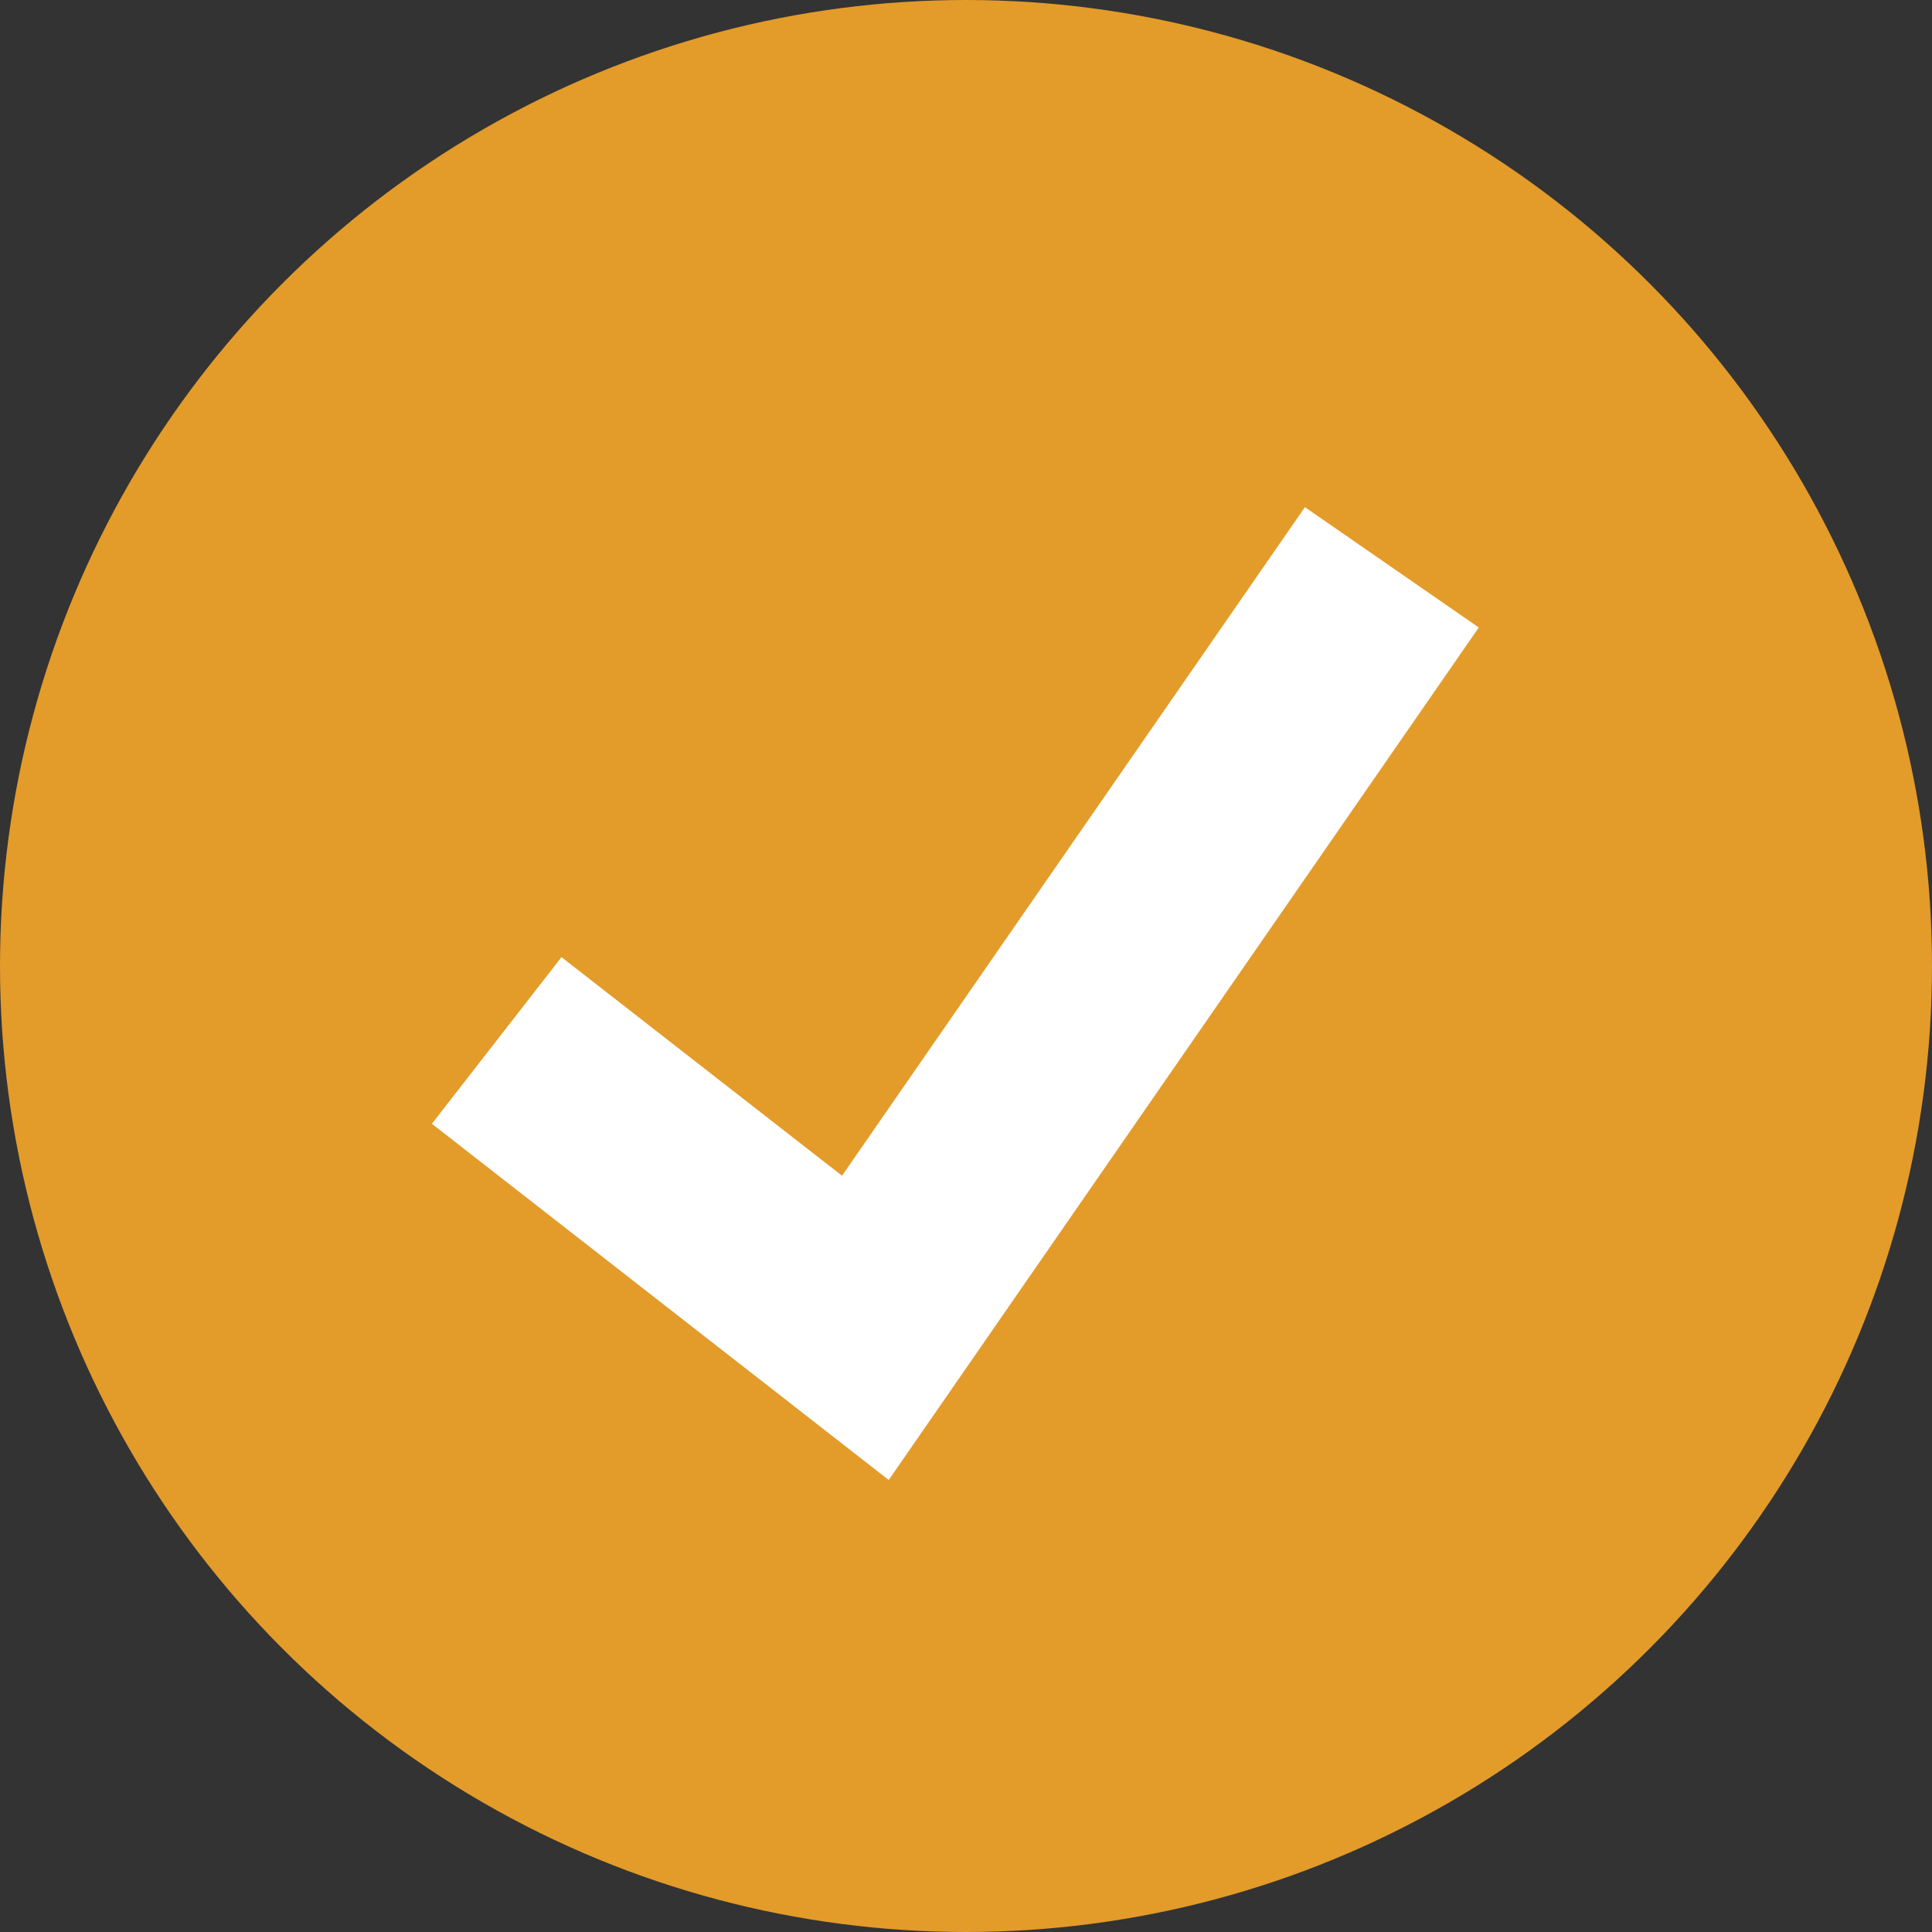
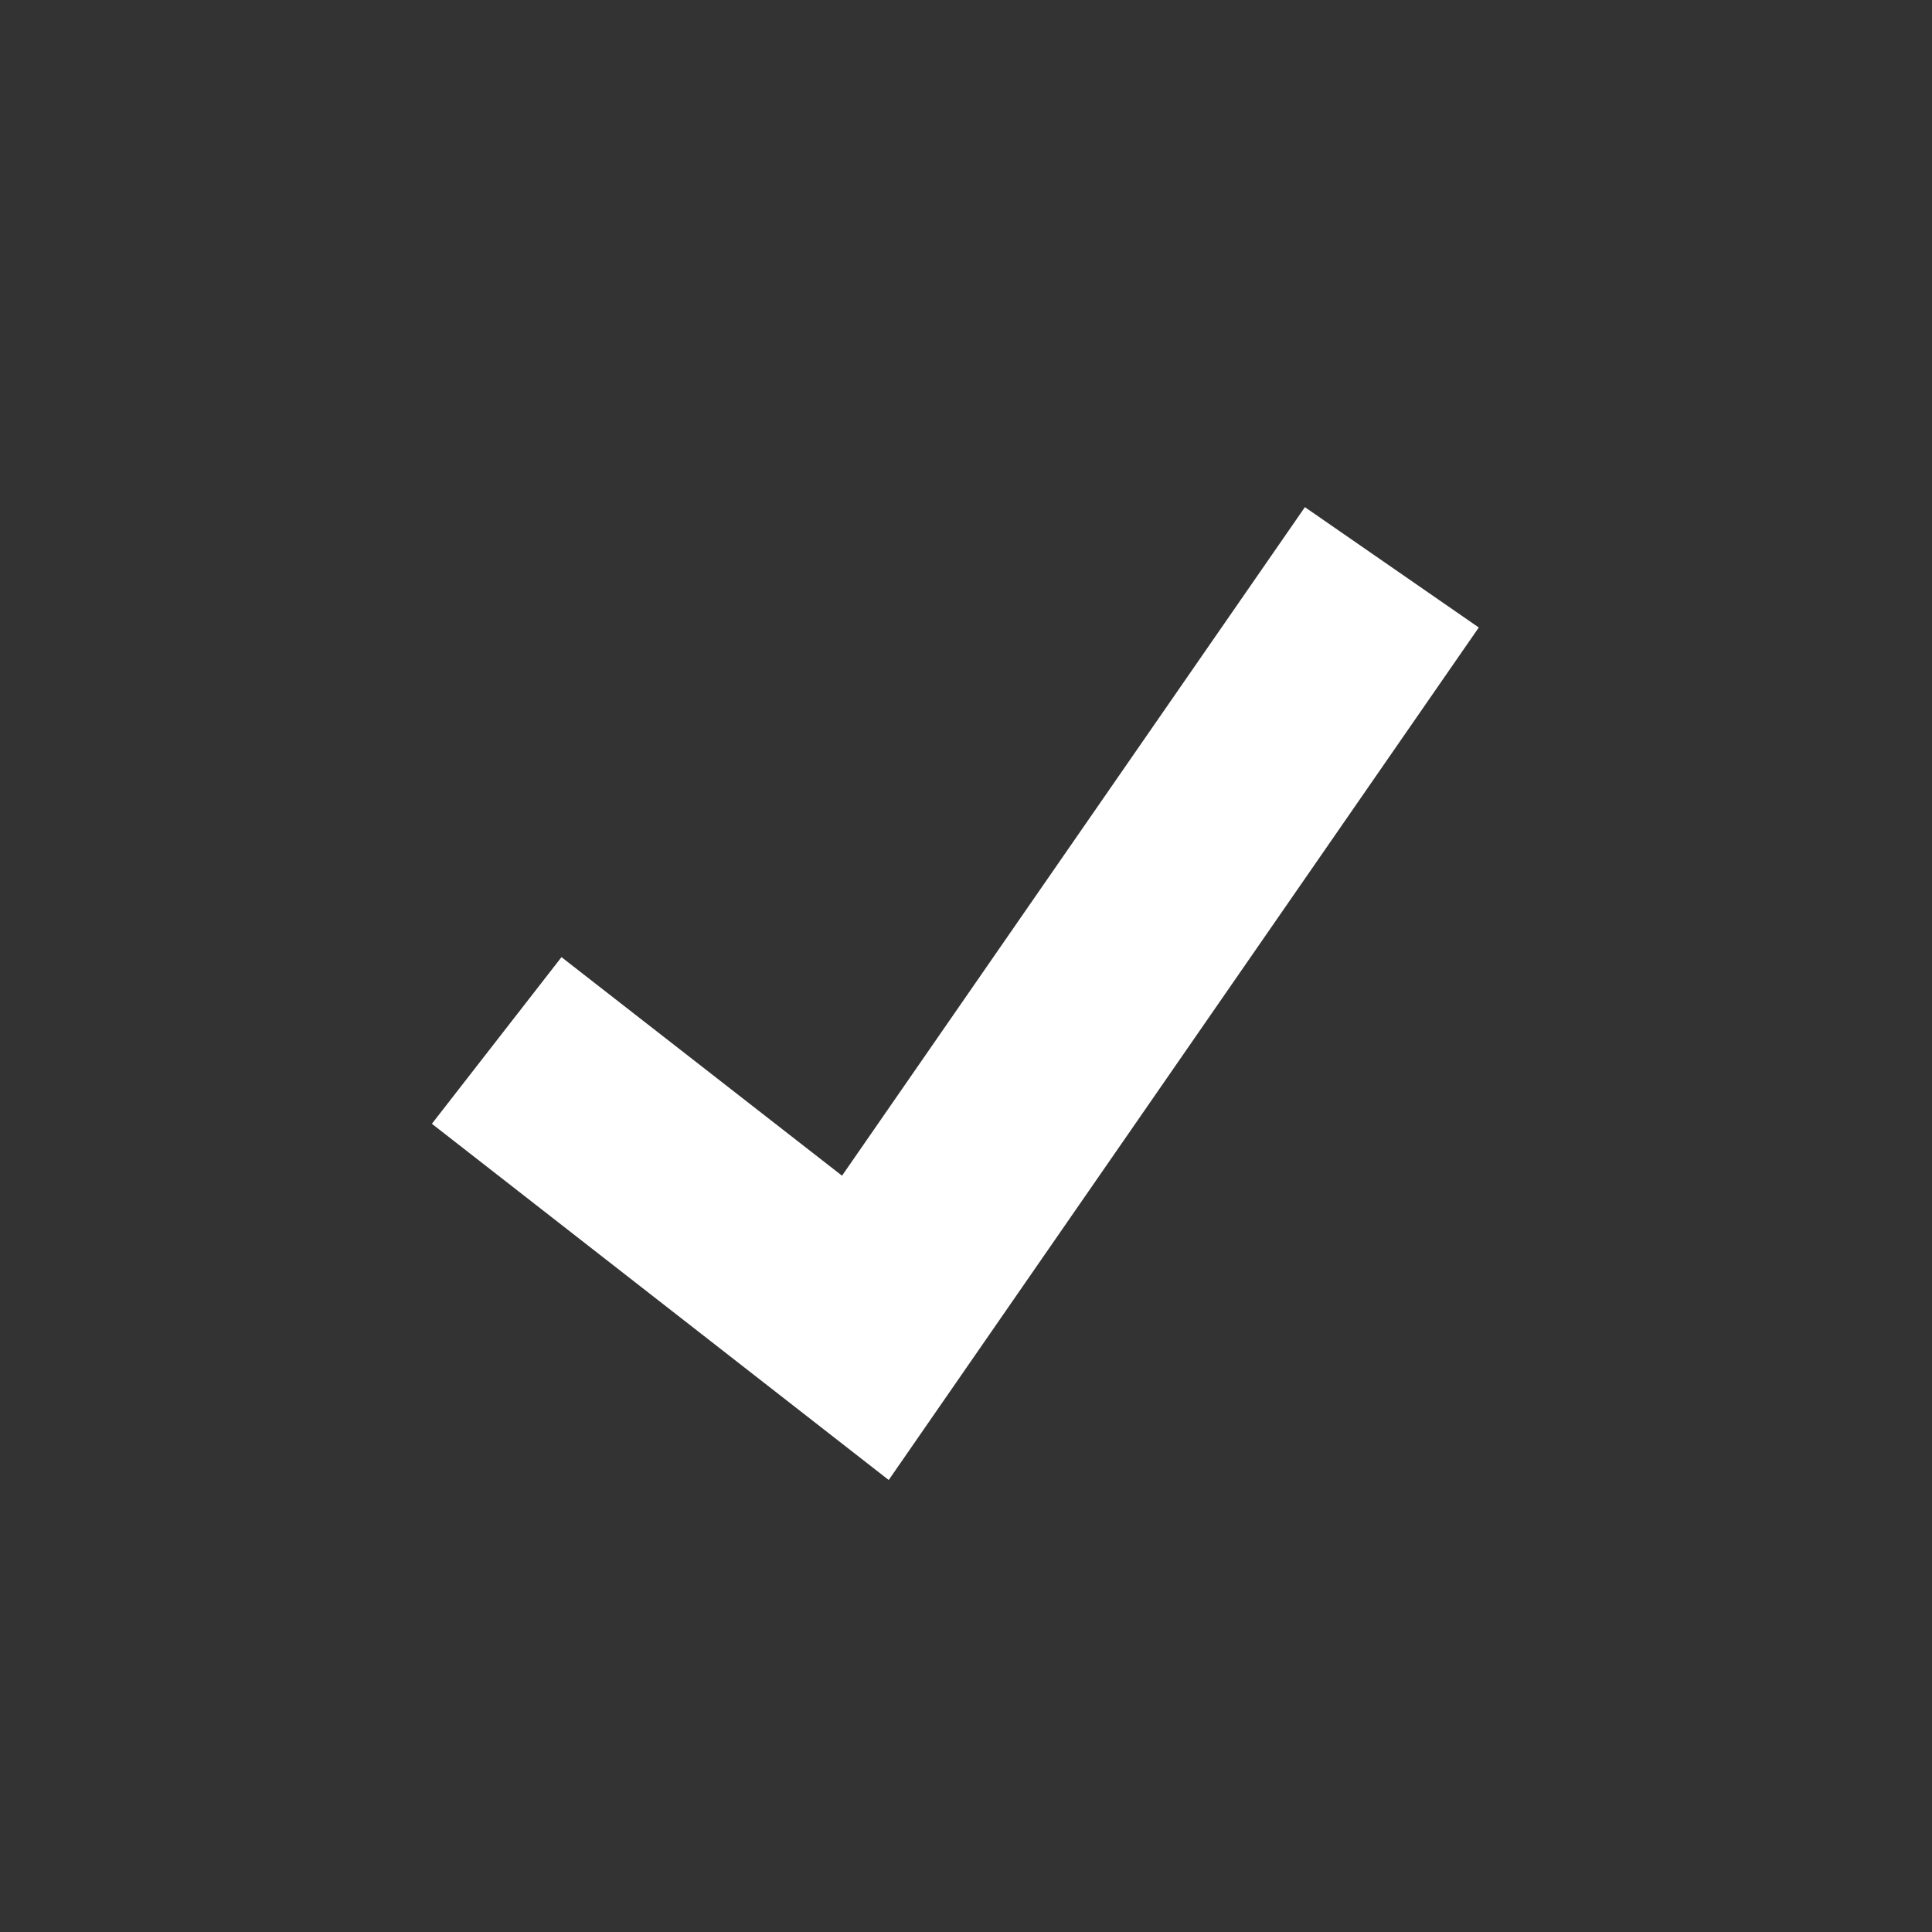
<svg xmlns="http://www.w3.org/2000/svg" width="48" height="48">
  <rect width="100%" height="100%" fill="#333333" stroke="none" />
  <g fill="none" fill-rule="nonzero">
-     <circle cx="24" cy="24" r="24" fill="#E39B2A" />
    <path fill="#FFF" d="m22.08 36.77-11.35-8.85 3.22-4.14 6.97 5.43 11.5-16.61 4.32 2.99z" />
  </g>
</svg>